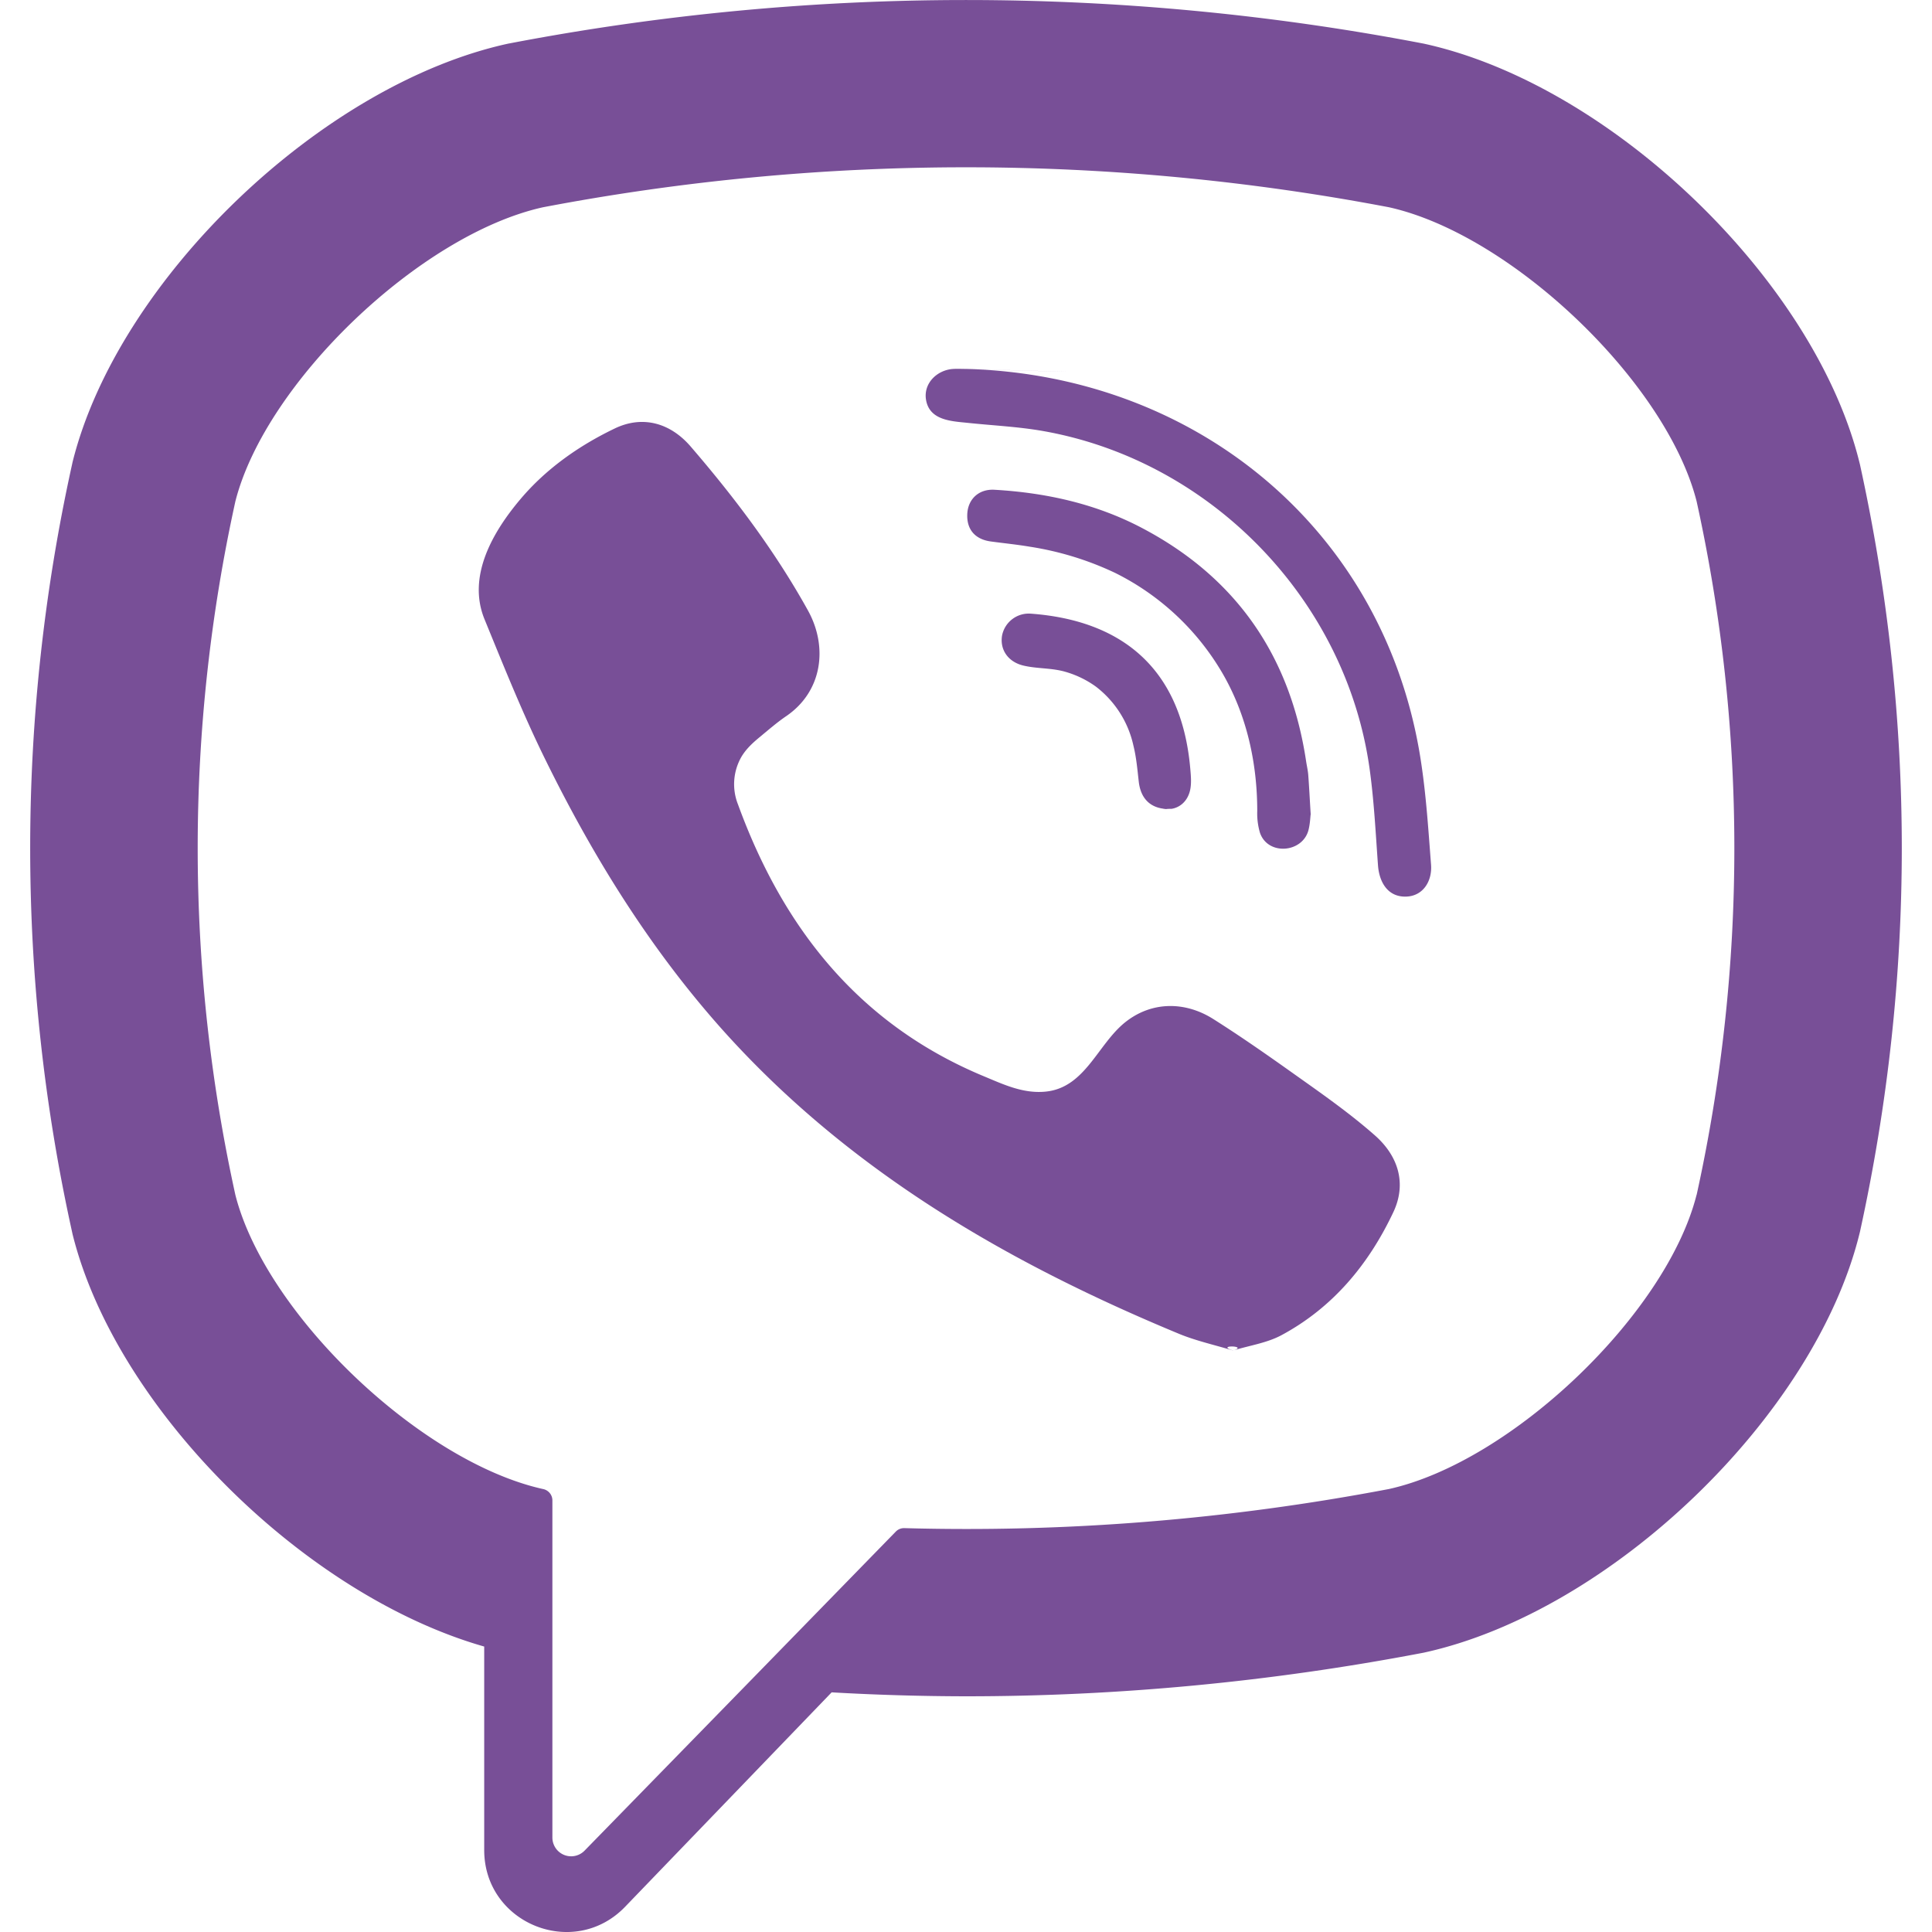
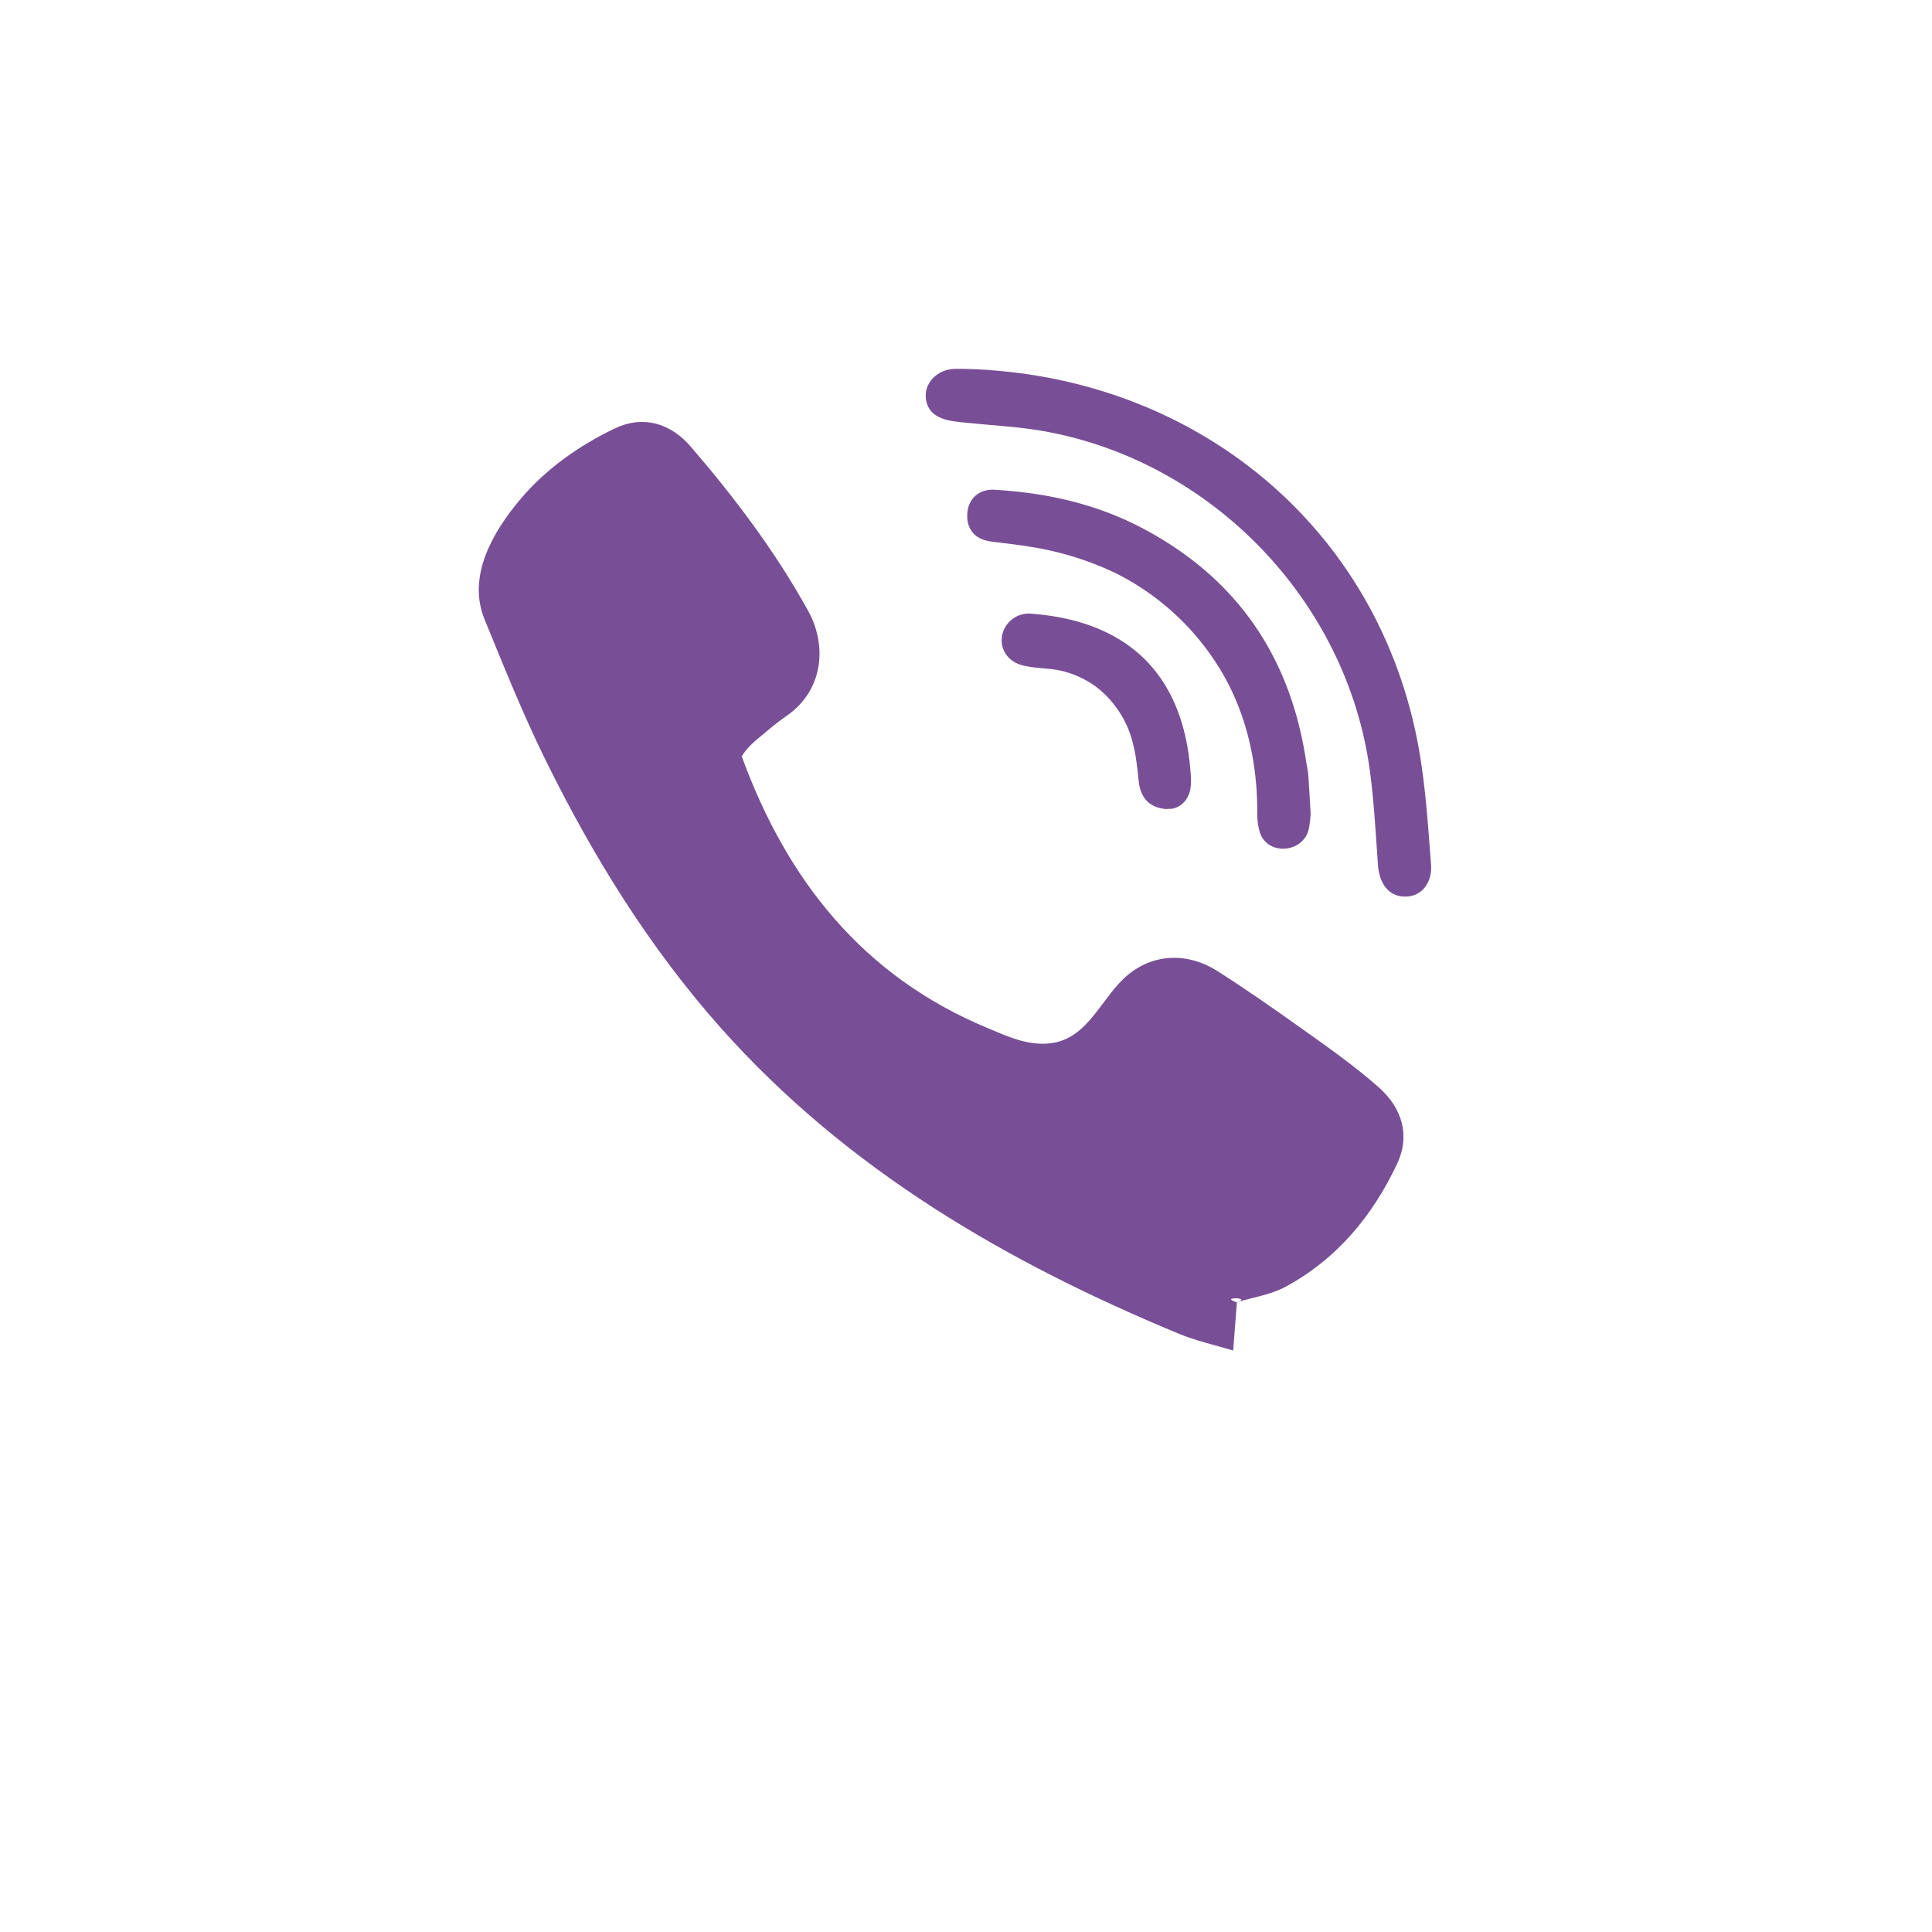
<svg xmlns="http://www.w3.org/2000/svg" width="24" height="24" fill="none">
-   <path d="m23.105 5.77-.007-.028c-.56-2.264-3.09-4.694-5.412-5.2L17.66.537a30.114 30.114 0 0 0-11.32 0l-.027.005c-2.321.506-4.85 2.936-5.412 5.2l-.006.028a22.1 22.1 0 0 0 0 9.532l.006.028c.538 2.168 2.878 4.486 5.114 5.124v2.528c0 .915 1.116 1.364 1.751.704l2.565-2.663a30 30 0 0 0 1.67.049c1.89 0 3.781-.179 5.659-.537l.026-.005c2.322-.506 4.851-2.936 5.412-5.2l.007-.028c.693-3.162.693-6.37 0-9.532Zm-2.03 9.074c-.374 1.477-2.294 3.314-3.82 3.653-1.997.38-4.01.542-6.02.486a.142.142 0 0 0-.107.043l-1.872 1.92-1.992 2.041a.233.233 0 0 1-.402-.16v-4.188c0-.07-.049-.128-.117-.142h-.001c-1.526-.34-3.445-2.176-3.82-3.653a20.054 20.054 0 0 1 0-8.616c.375-1.477 2.294-3.314 3.82-3.653a28.046 28.046 0 0 1 10.512 0c1.526.34 3.445 2.176 3.82 3.653a20.032 20.032 0 0 1 0 8.616Z" fill="#784F97" />
-   <path d="M15.319 16.777c-.235-.071-.458-.12-.666-.205-2.151-.891-4.13-2.041-5.699-3.803-.891-1.003-1.59-2.134-2.179-3.332-.28-.568-.516-1.158-.756-1.744-.219-.535.104-1.087.444-1.49.318-.378.729-.667 1.173-.88.347-.167.69-.07.943.223.547.635 1.05 1.302 1.458 2.038.25.452.181 1.006-.273 1.314-.11.075-.21.162-.313.247-.09.074-.175.149-.237.25a.682.682 0 0 0-.046.599c.56 1.536 1.504 2.731 3.052 3.375.248.103.497.223.782.19.478-.056.633-.58.968-.854.328-.267.746-.27 1.099-.048.353.223.695.463 1.035.705.334.237.666.47.973.74.296.26.398.602.232.955-.305.647-.75 1.185-1.39 1.529-.18.097-.397.128-.6.19.203-.062-.235-.07 0 0ZM12.006 4.583c2.813.078 5.124 1.943 5.62 4.72.084.474.114.958.151 1.439.016.202-.099.394-.317.396-.225.003-.327-.185-.342-.387-.029-.4-.049-.802-.104-1.198-.291-2.093-1.962-3.825-4.048-4.197-.314-.056-.635-.07-.954-.104-.2-.02-.464-.033-.508-.282-.037-.21.14-.376.339-.387.054-.003.108 0 .163 0 2.813.078-.055 0 0 0Z" fill="#784F97" />
+   <path d="M15.319 16.777c-.235-.071-.458-.12-.666-.205-2.151-.891-4.13-2.041-5.699-3.803-.891-1.003-1.59-2.134-2.179-3.332-.28-.568-.516-1.158-.756-1.744-.219-.535.104-1.087.444-1.49.318-.378.729-.667 1.173-.88.347-.167.69-.07.943.223.547.635 1.05 1.302 1.458 2.038.25.452.181 1.006-.273 1.314-.11.075-.21.162-.313.247-.09.074-.175.149-.237.25c.56 1.536 1.504 2.731 3.052 3.375.248.103.497.223.782.19.478-.056.633-.58.968-.854.328-.267.746-.27 1.099-.048.353.223.695.463 1.035.705.334.237.666.47.973.74.296.26.398.602.232.955-.305.647-.75 1.185-1.39 1.529-.18.097-.397.128-.6.19.203-.062-.235-.07 0 0ZM12.006 4.583c2.813.078 5.124 1.943 5.62 4.72.084.474.114.958.151 1.439.016.202-.099.394-.317.396-.225.003-.327-.185-.342-.387-.029-.4-.049-.802-.104-1.198-.291-2.093-1.962-3.825-4.048-4.197-.314-.056-.635-.07-.954-.104-.2-.02-.464-.033-.508-.282-.037-.21.14-.376.339-.387.054-.003.108 0 .163 0 2.813.078-.055 0 0 0Z" fill="#784F97" />
  <path d="M16.281 10.118c-.004.035-.007.118-.027.195-.075.282-.503.318-.602.033a.846.846 0 0 1-.034-.271c0-.595-.13-1.19-.43-1.708a3.18 3.18 0 0 0-1.335-1.25 3.838 3.838 0 0 0-1.063-.326c-.16-.027-.323-.043-.484-.065-.195-.027-.3-.151-.29-.343.009-.18.14-.31.337-.299.645.037 1.27.176 1.843.48 1.167.617 1.834 1.592 2.029 2.893.009.059.023.117.027.176.011.146.018.292.03.485-.005.035-.012-.193 0 0Z" fill="#784F97" />
  <path d="M14.531 10.05c-.235.004-.361-.126-.385-.341-.017-.15-.03-.303-.067-.45a1.263 1.263 0 0 0-.466-.73 1.223 1.223 0 0 0-.38-.184c-.173-.05-.352-.036-.524-.078-.187-.046-.29-.197-.261-.372a.338.338 0 0 1 .356-.272c1.091.08 1.87.642 1.982 1.925.008.09.017.186-.003.272-.035.148-.145.223-.252.23.107-.007-.235.004 0 0Z" fill="#784F97" />
</svg>